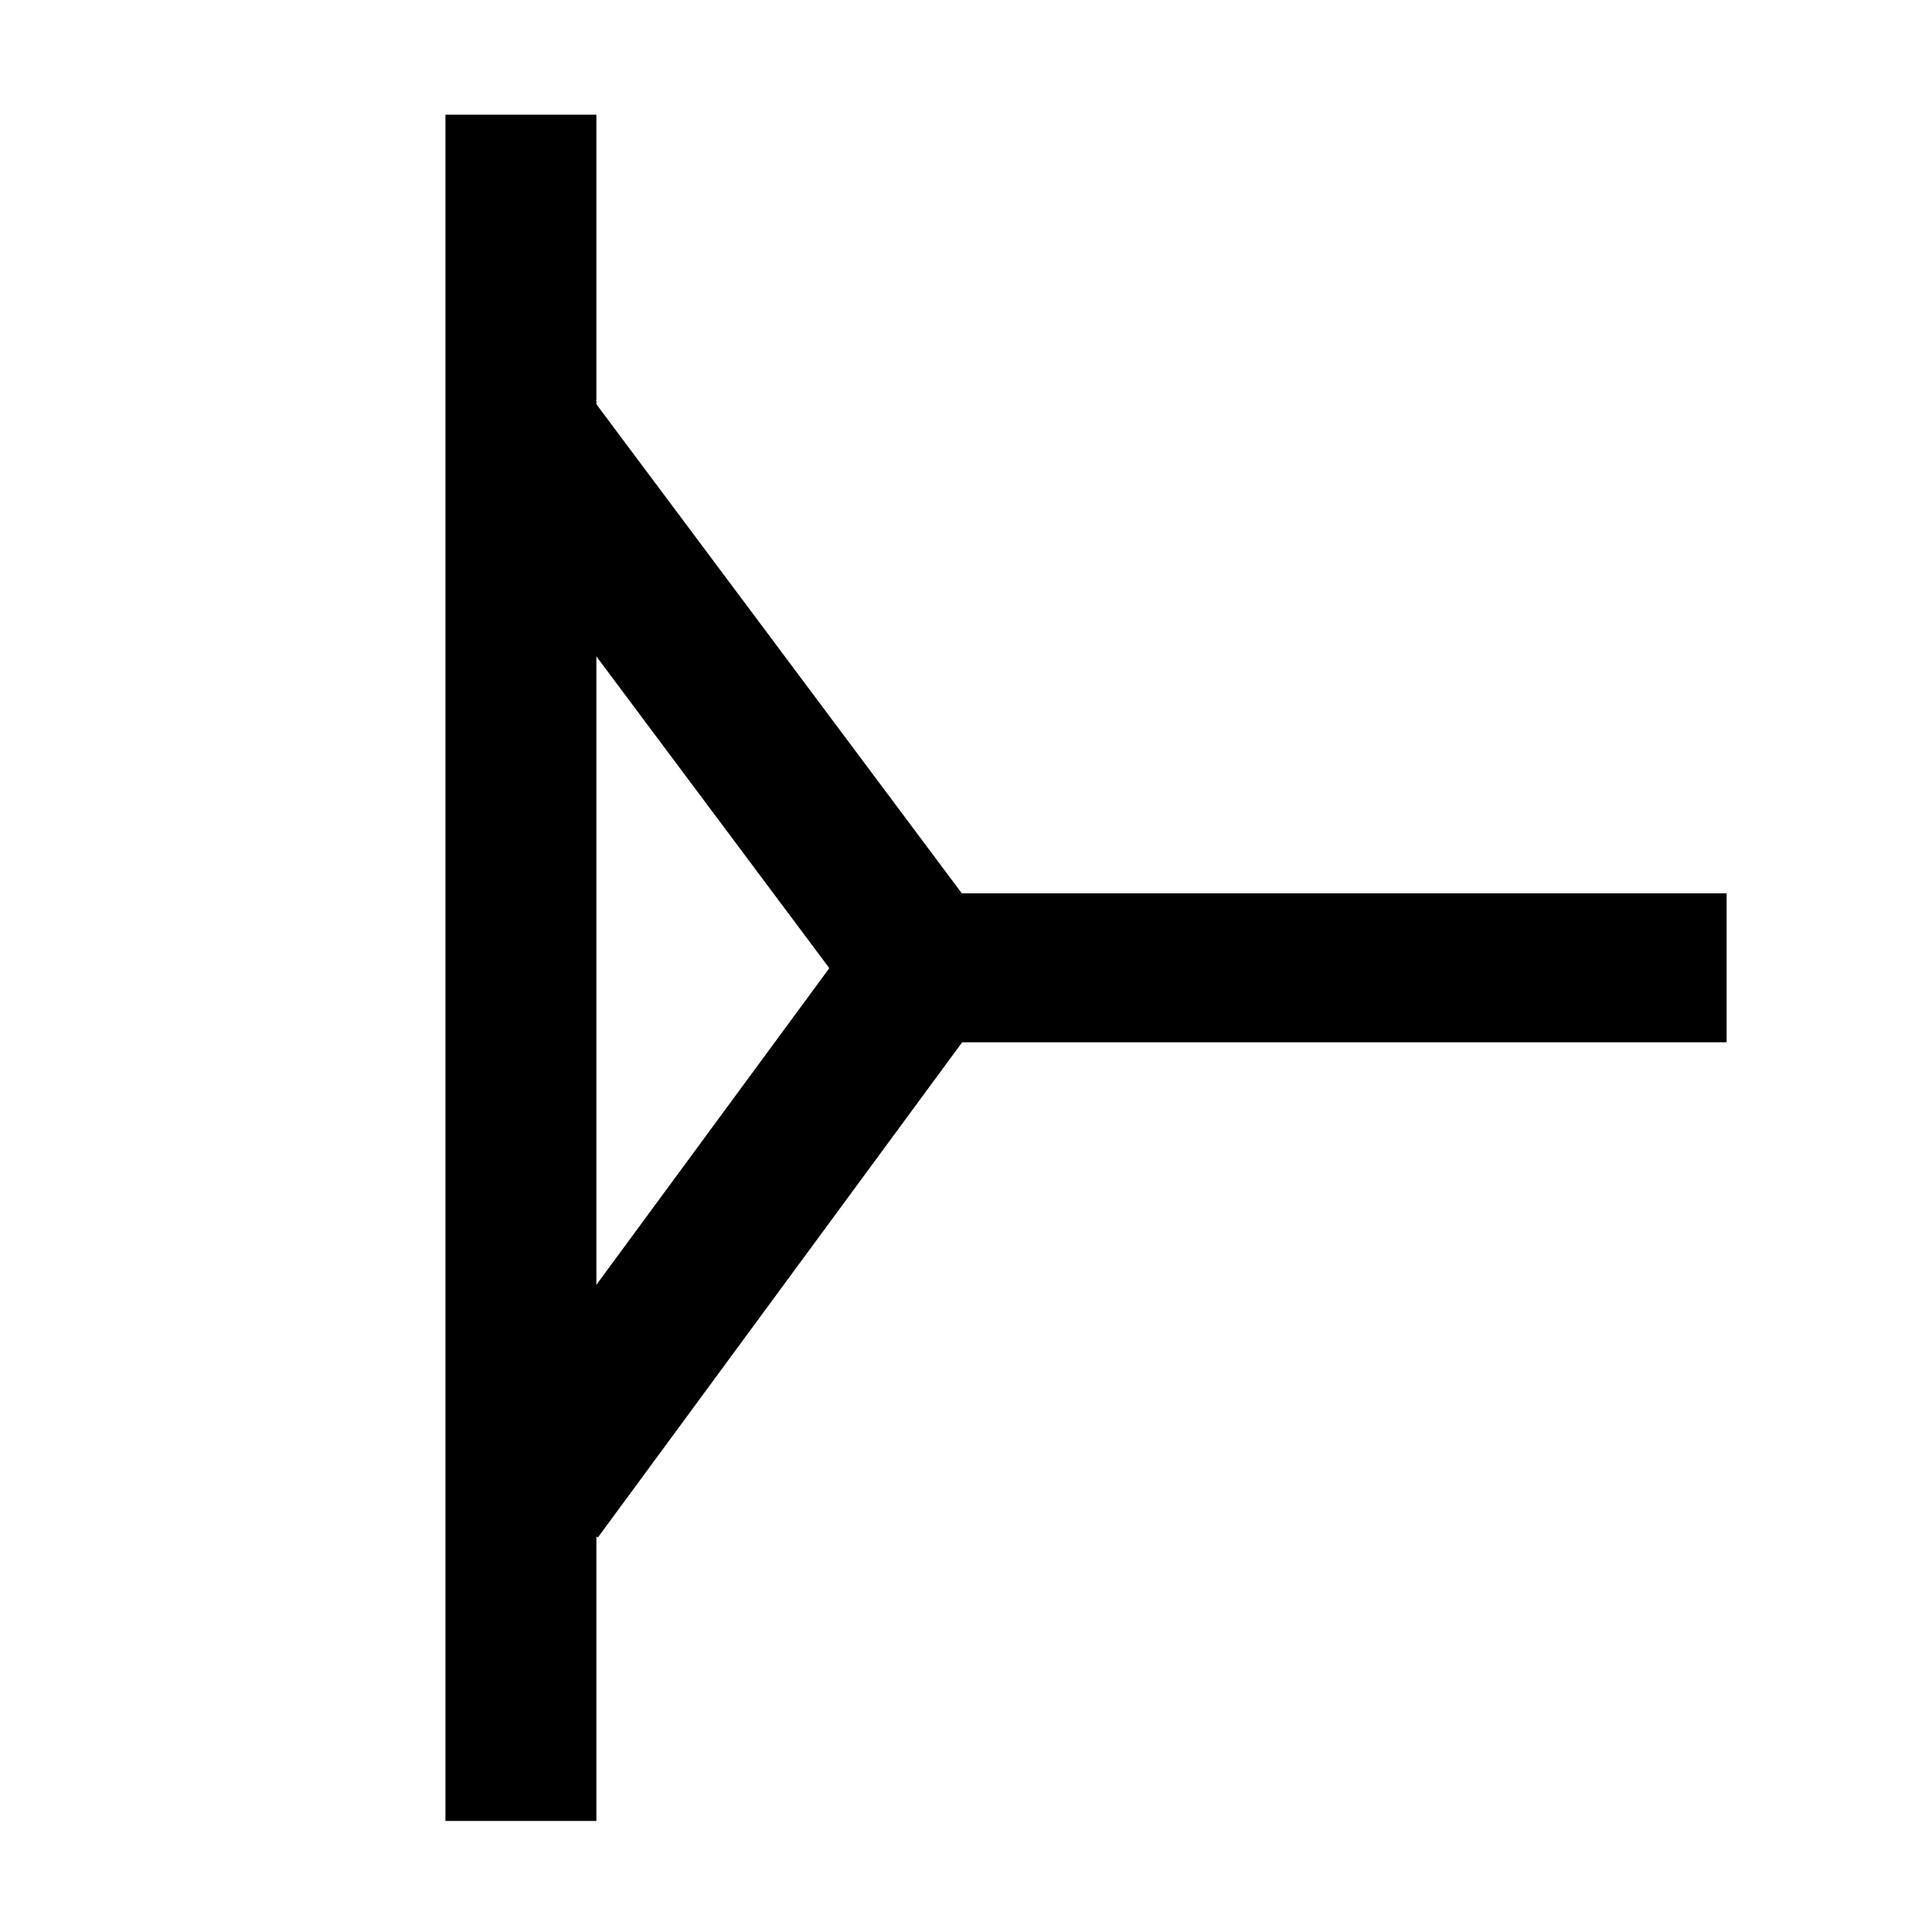
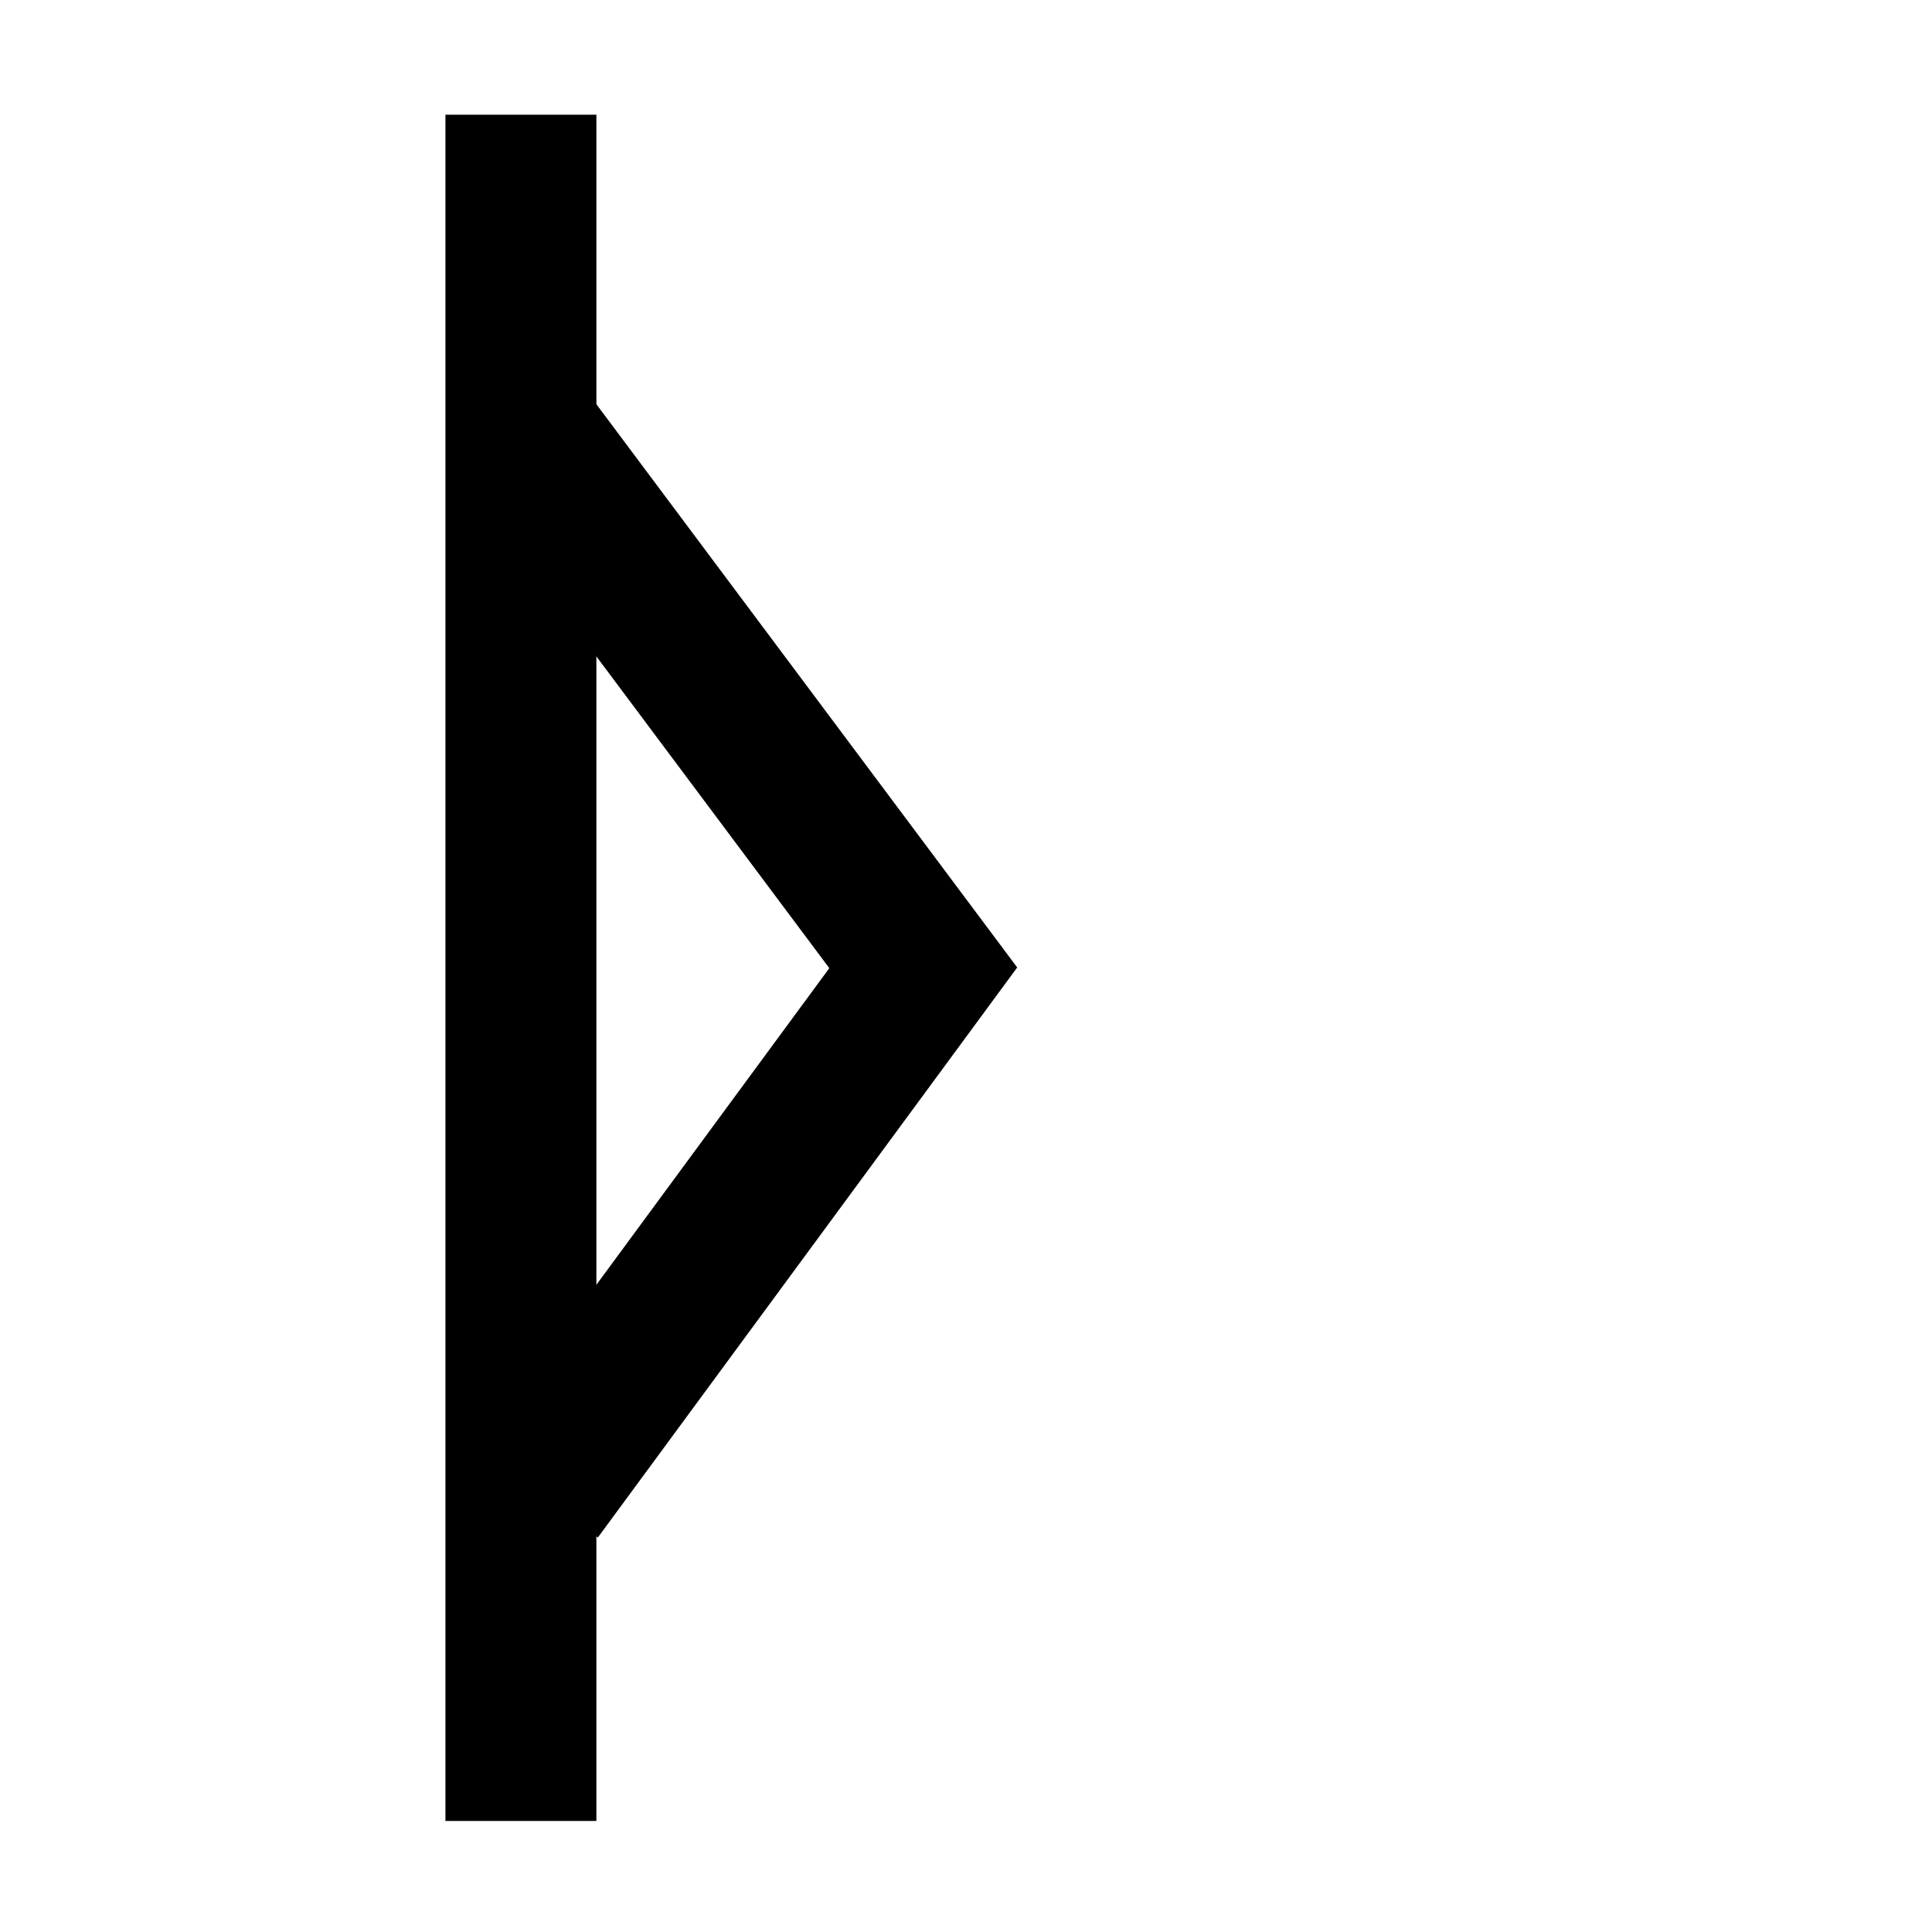
<svg xmlns="http://www.w3.org/2000/svg" height="48" width="48" version="1.1">
  <g transform="matrix(0,2.659,-2.2,0,40.77,2.777)">
-     <rect fill-opacity="0" height="16" width="16" y="0" x="0" />
-   </g>
+     </g>
  <path d="m12.942 2.85v42.391" stroke="#000" stroke-width="3.75" fill="none" />
-   <path d="m22.361 24.045h20.536" stroke="#000" stroke-width="3.7" fill="none" />
  <path d="m13.193 11.002 9.745 13.043-9.595 13.043" stroke="#000" stroke-width="3.75" fill="none" />
</svg>